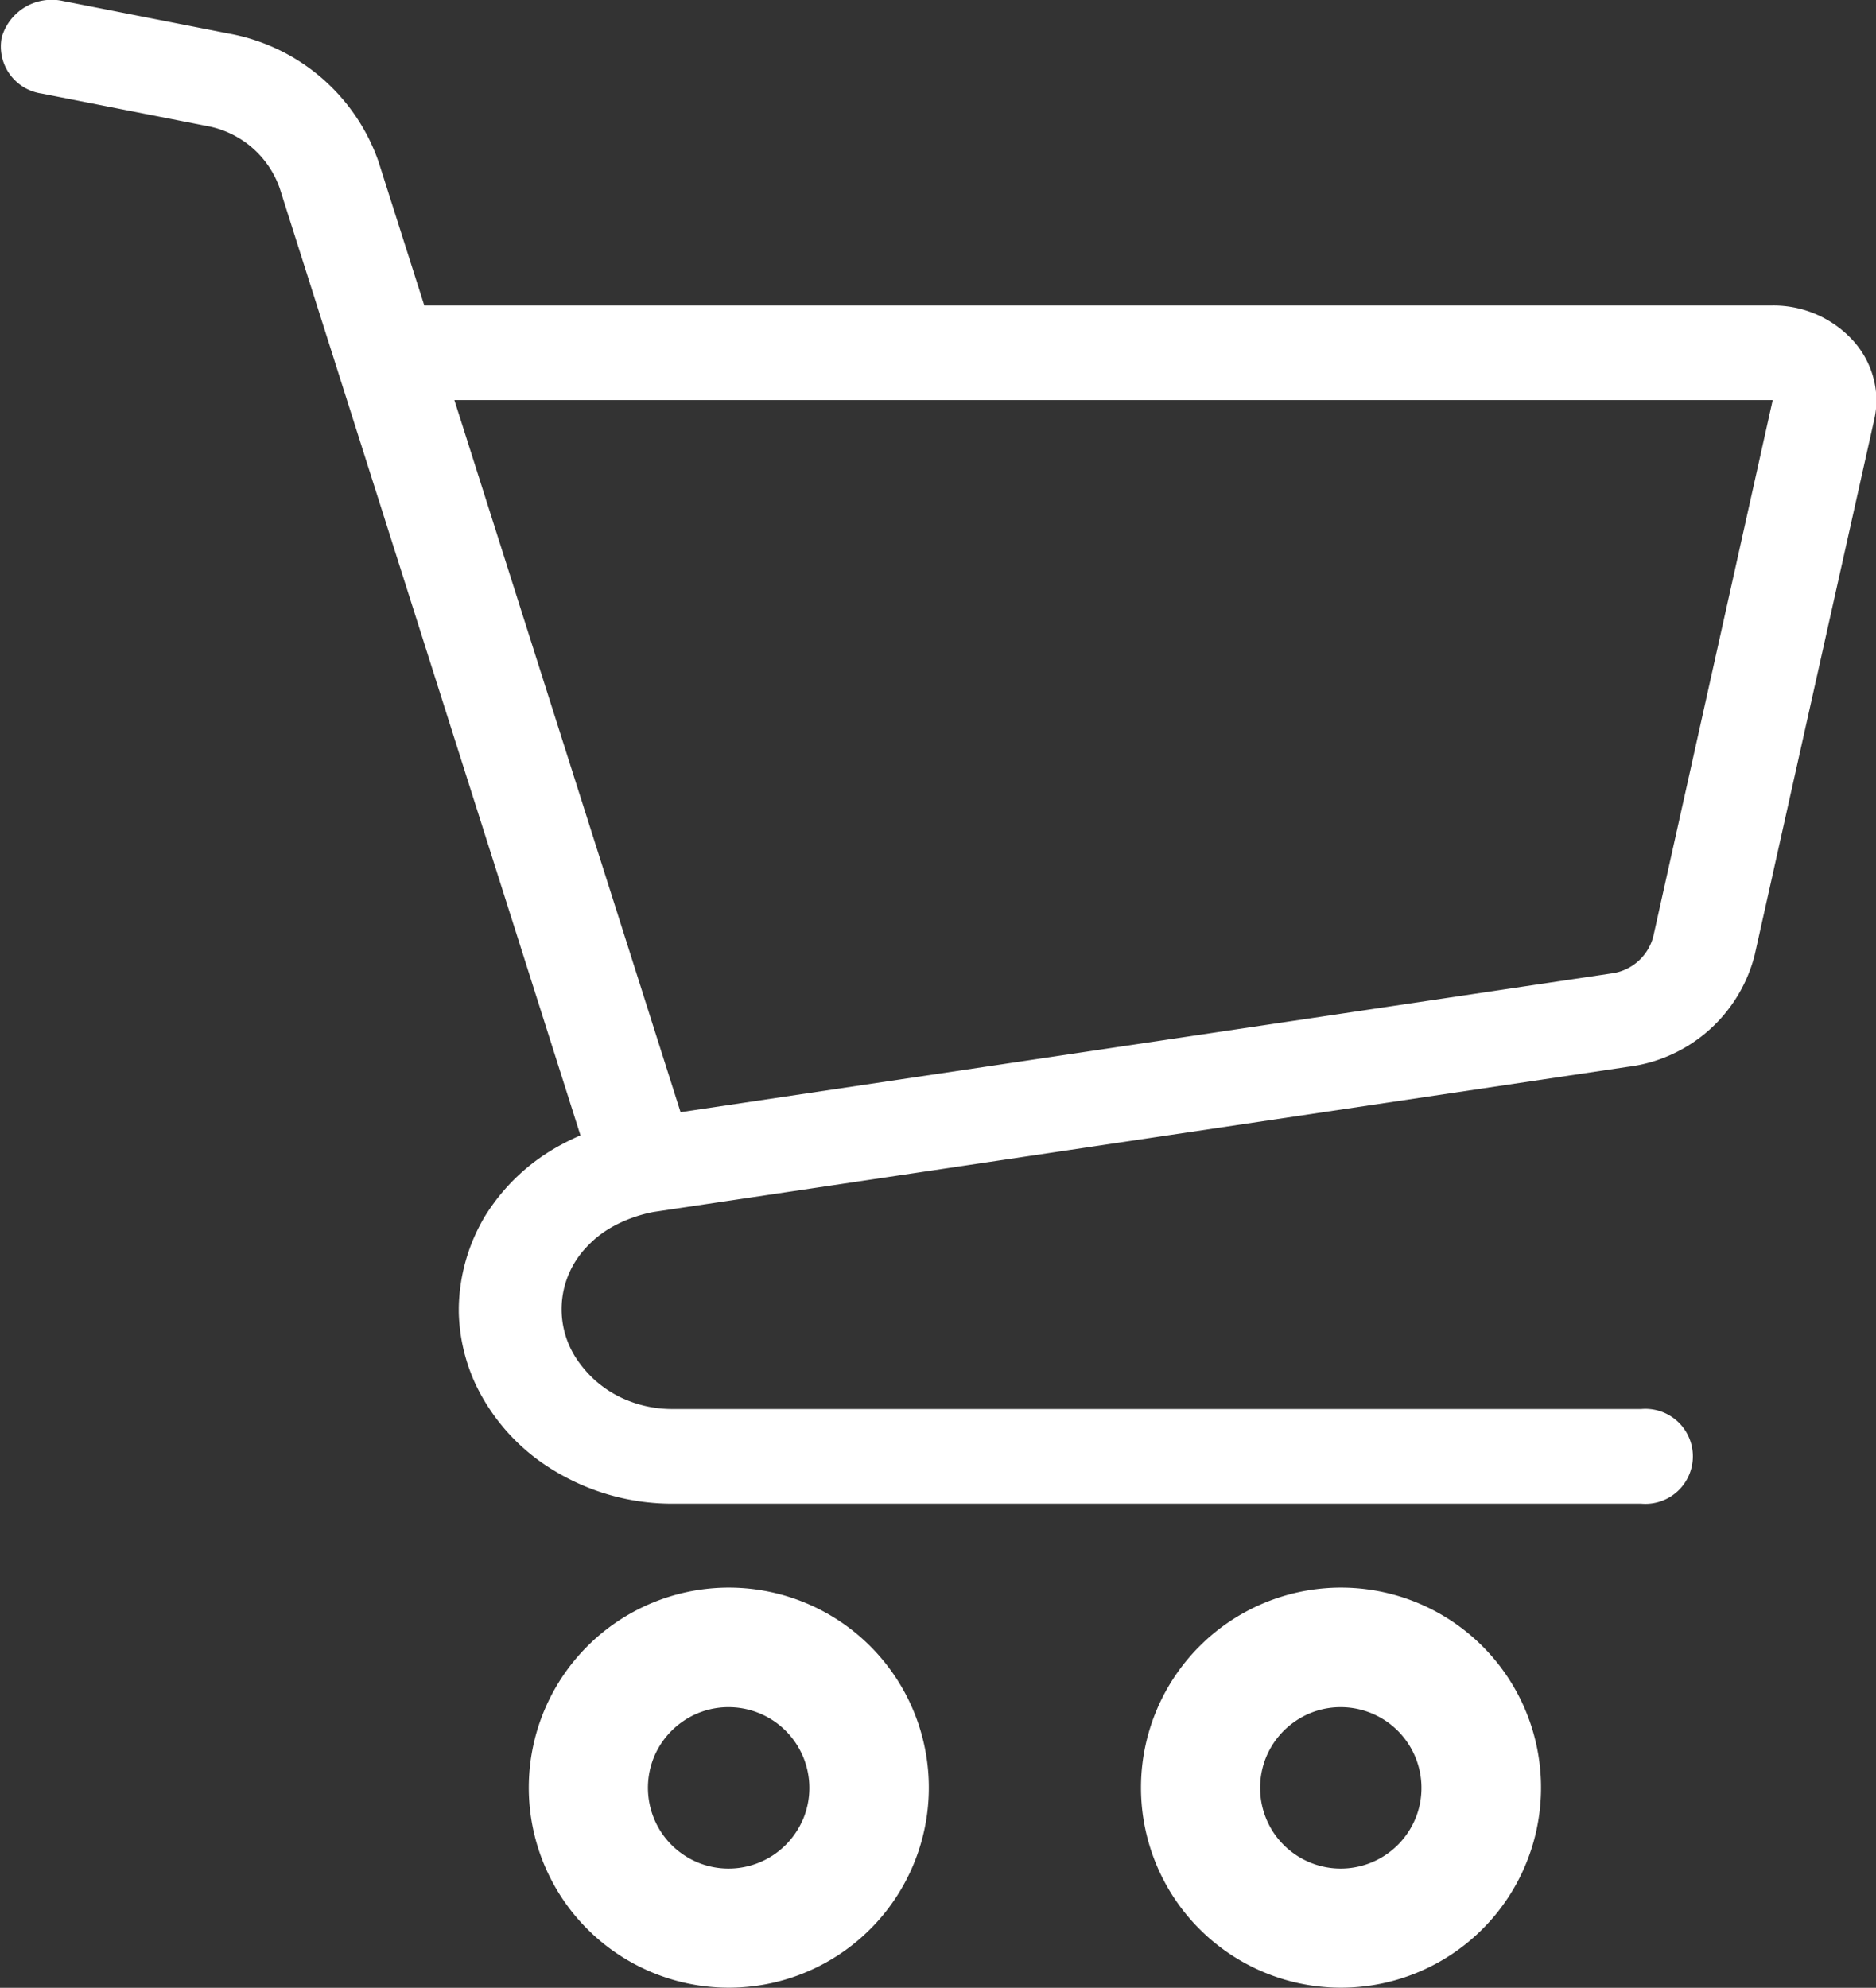
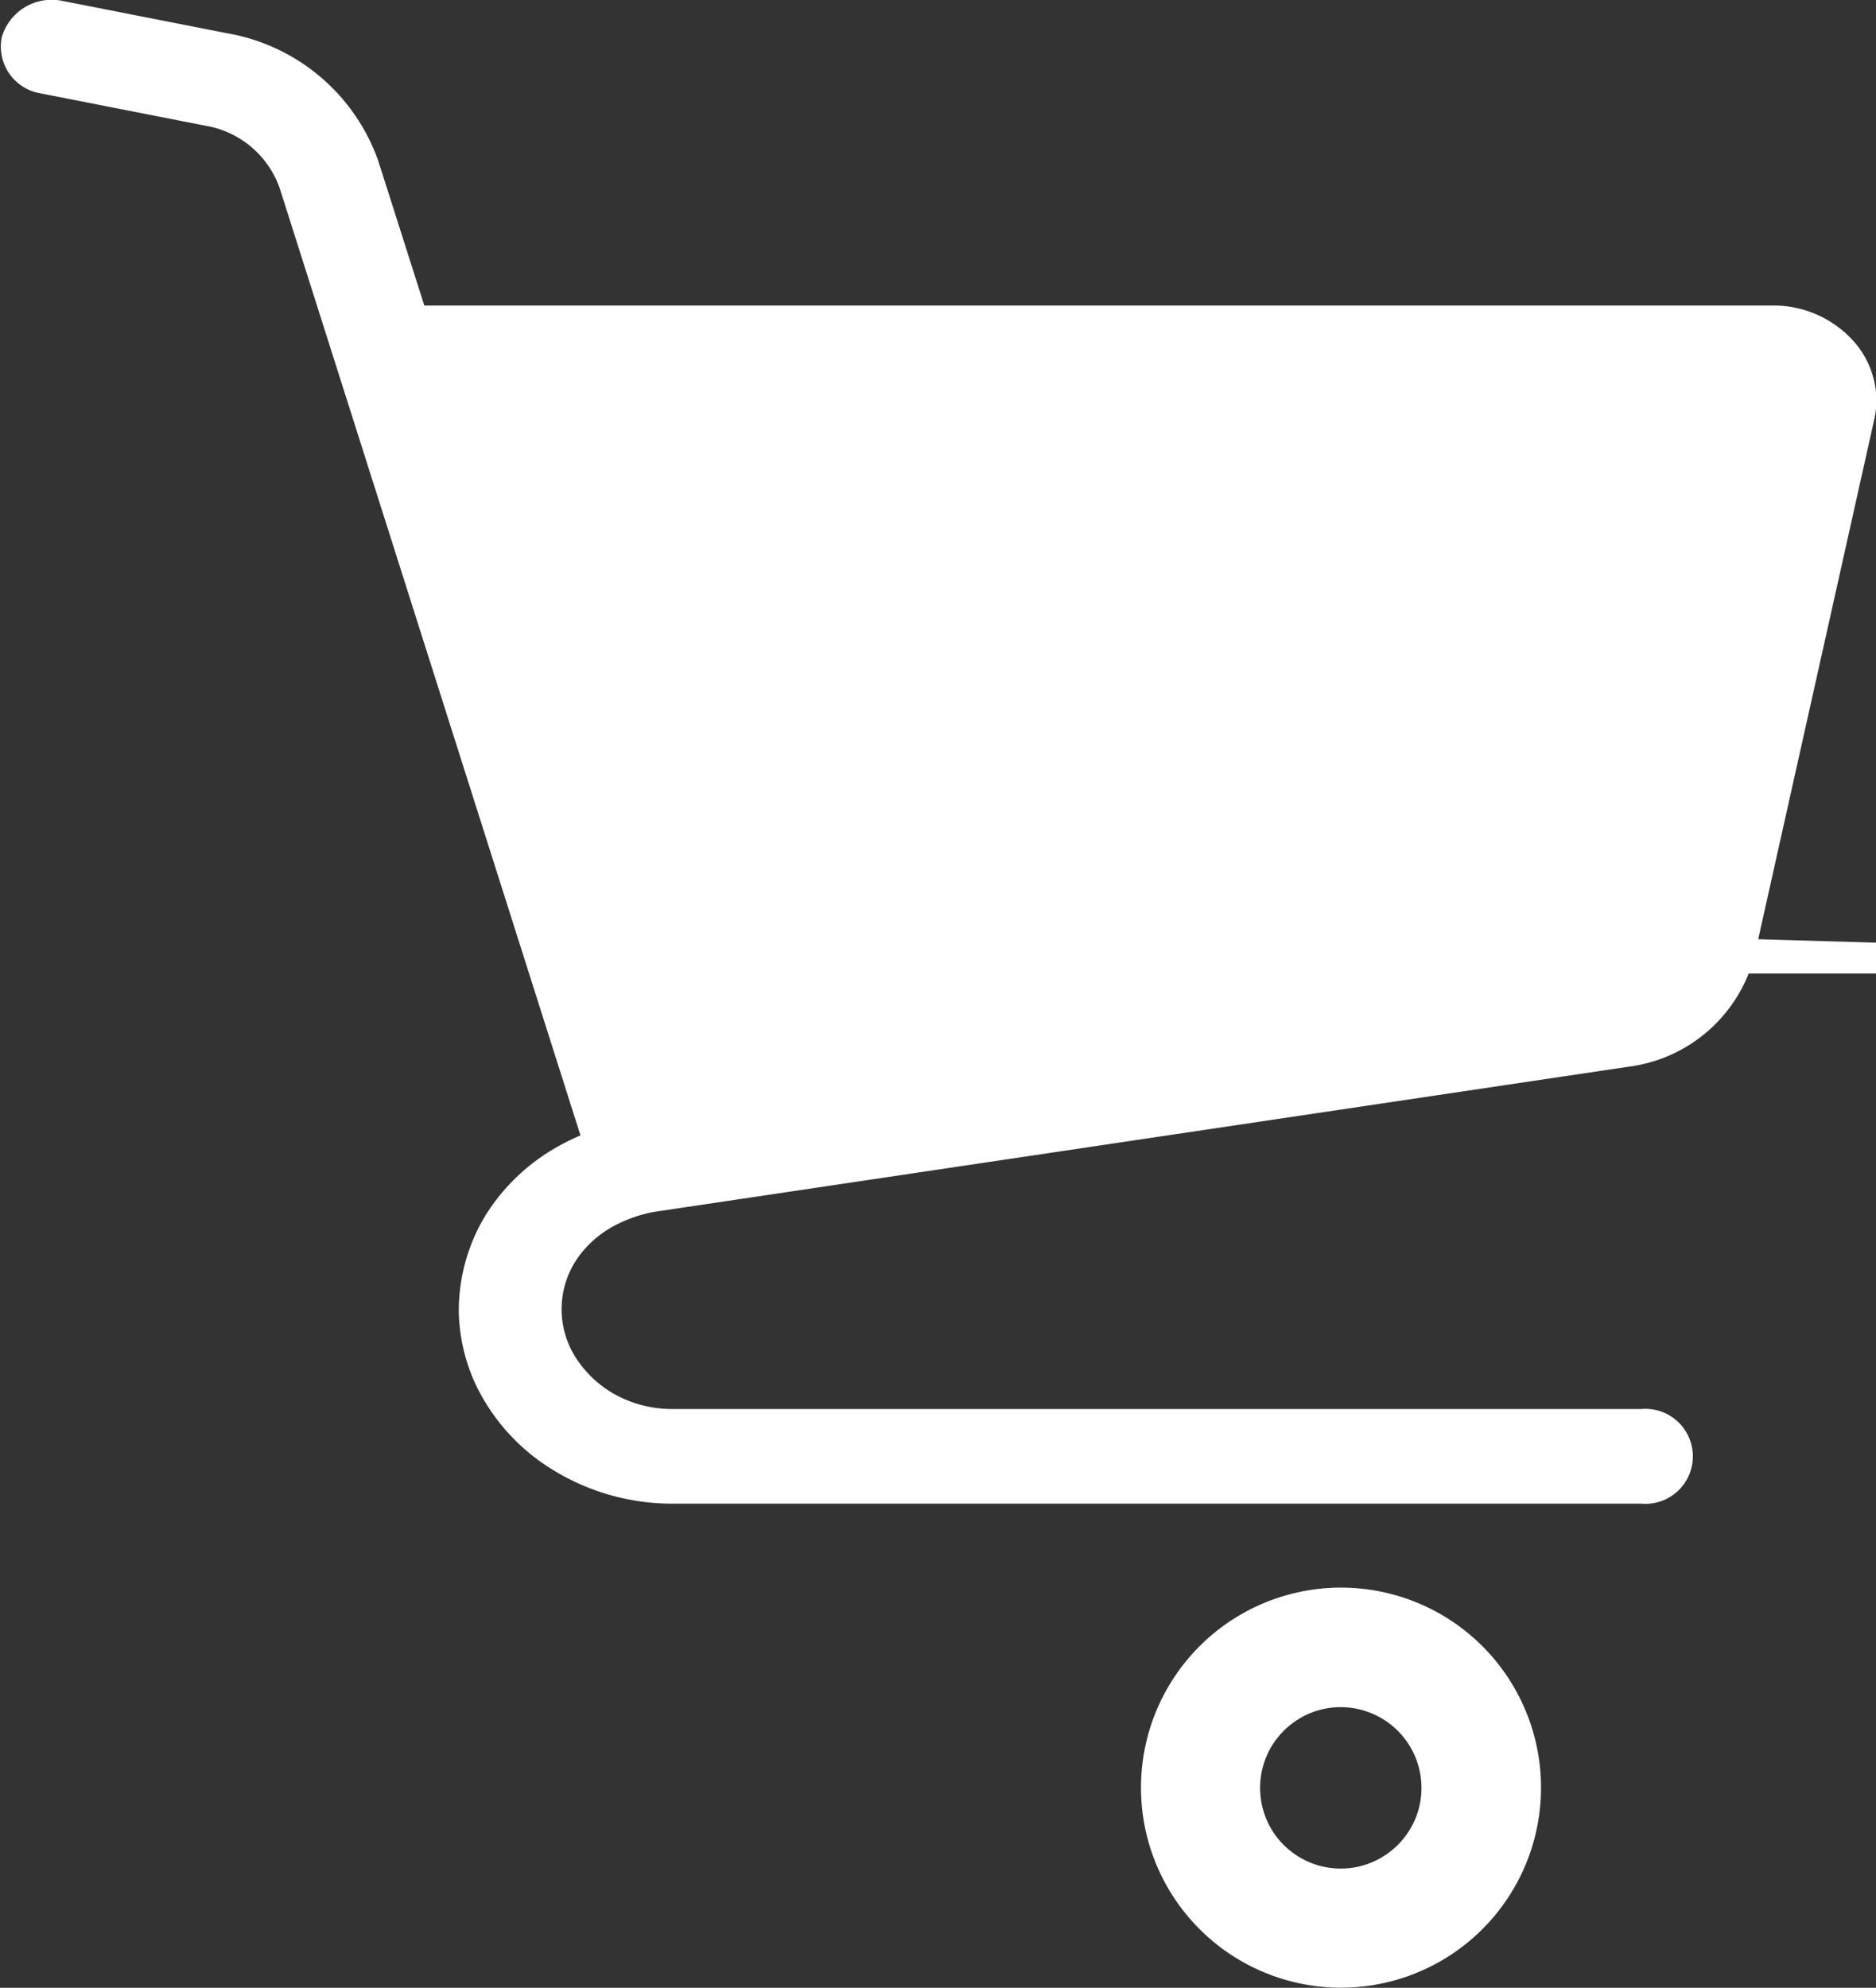
<svg xmlns="http://www.w3.org/2000/svg" width="21.647" height="22.935">
  <rect width="100%" height="100%" fill="#333333" stroke="none" />
-   <path data-name="パス 7" d="M21.378 3.925a1.241 1.241 0 00-.924-.4H4.896l-.53-1.665A2.257 2.257 0 002.628.385L.728.012A.6.6 0 00.02.431a.548.548 0 00.458.648l1.9.373a1.1 1.1 0 01.849.718L6.698 13.1c-.078.033-.154.07-.227.11a2.312 2.312 0 00-.877.826 2.13 2.13 0 00-.3 1.051v.057a2.093 2.093 0 00.192.824 2.328 2.328 0 00.9.995 2.626 2.626 0 001.382.386h11.171a.548.548 0 100-1.092H7.76a1.369 1.369 0 01-.5-.092 1.263 1.263 0 01-.563-.425 1.037 1.037 0 01.056-1.335 1.212 1.212 0 01.329-.259 1.6 1.6 0 01.462-.163l11.237-1.674a1.728 1.728 0 001.466-1.29l1.381-6.185a1.024 1.024 0 00.024-.217 1.038 1.038 0 00-.274-.692zm-2.3 6.876a.576.576 0 01-.489.431l-10.736 1.6-2.61-8.216h15.212z" fill="#fff" />
-   <path data-name="パス 8" d="M9.7 18.712a2.308 2.308 0 10.836 1.016 2.307 2.307 0 00-.836-1.016zm-.434 2.278a.939.939 0 01-.338.41.932.932 0 01-.883.086.938.938 0 01-.41-.338.936.936 0 01-.086-.882.938.938 0 01.338-.41.923.923 0 01.52-.159.932.932 0 01.859 1.294z" fill="#fff" />
+   <path data-name="パス 7" d="M21.378 3.925a1.241 1.241 0 00-.924-.4H4.896l-.53-1.665A2.257 2.257 0 002.628.385L.728.012A.6.6 0 00.02.431a.548.548 0 00.458.648l1.9.373a1.1 1.1 0 01.849.718L6.698 13.1c-.078.033-.154.07-.227.11a2.312 2.312 0 00-.877.826 2.13 2.13 0 00-.3 1.051v.057a2.093 2.093 0 00.192.824 2.328 2.328 0 00.9.995 2.626 2.626 0 001.382.386h11.171a.548.548 0 100-1.092H7.76a1.369 1.369 0 01-.5-.092 1.263 1.263 0 01-.563-.425 1.037 1.037 0 01.056-1.335 1.212 1.212 0 01.329-.259 1.6 1.6 0 01.462-.163l11.237-1.674a1.728 1.728 0 001.466-1.29l1.381-6.185a1.024 1.024 0 00.024-.217 1.038 1.038 0 00-.274-.692zm-2.3 6.876a.576.576 0 01-.489.431h15.212z" fill="#fff" />
  <path data-name="パス 9" d="M16.764 18.712a2.308 2.308 0 10.836 1.016 2.307 2.307 0 00-.836-1.016zm-.435 2.278a.933.933 0 01-.338.41.93.93 0 01-.882.086.939.939 0 01-.411-.338.937.937 0 01-.085-.882.934.934 0 01.338-.41.921.921 0 01.52-.159.932.932 0 01.858 1.294z" fill="#fff" />
</svg>